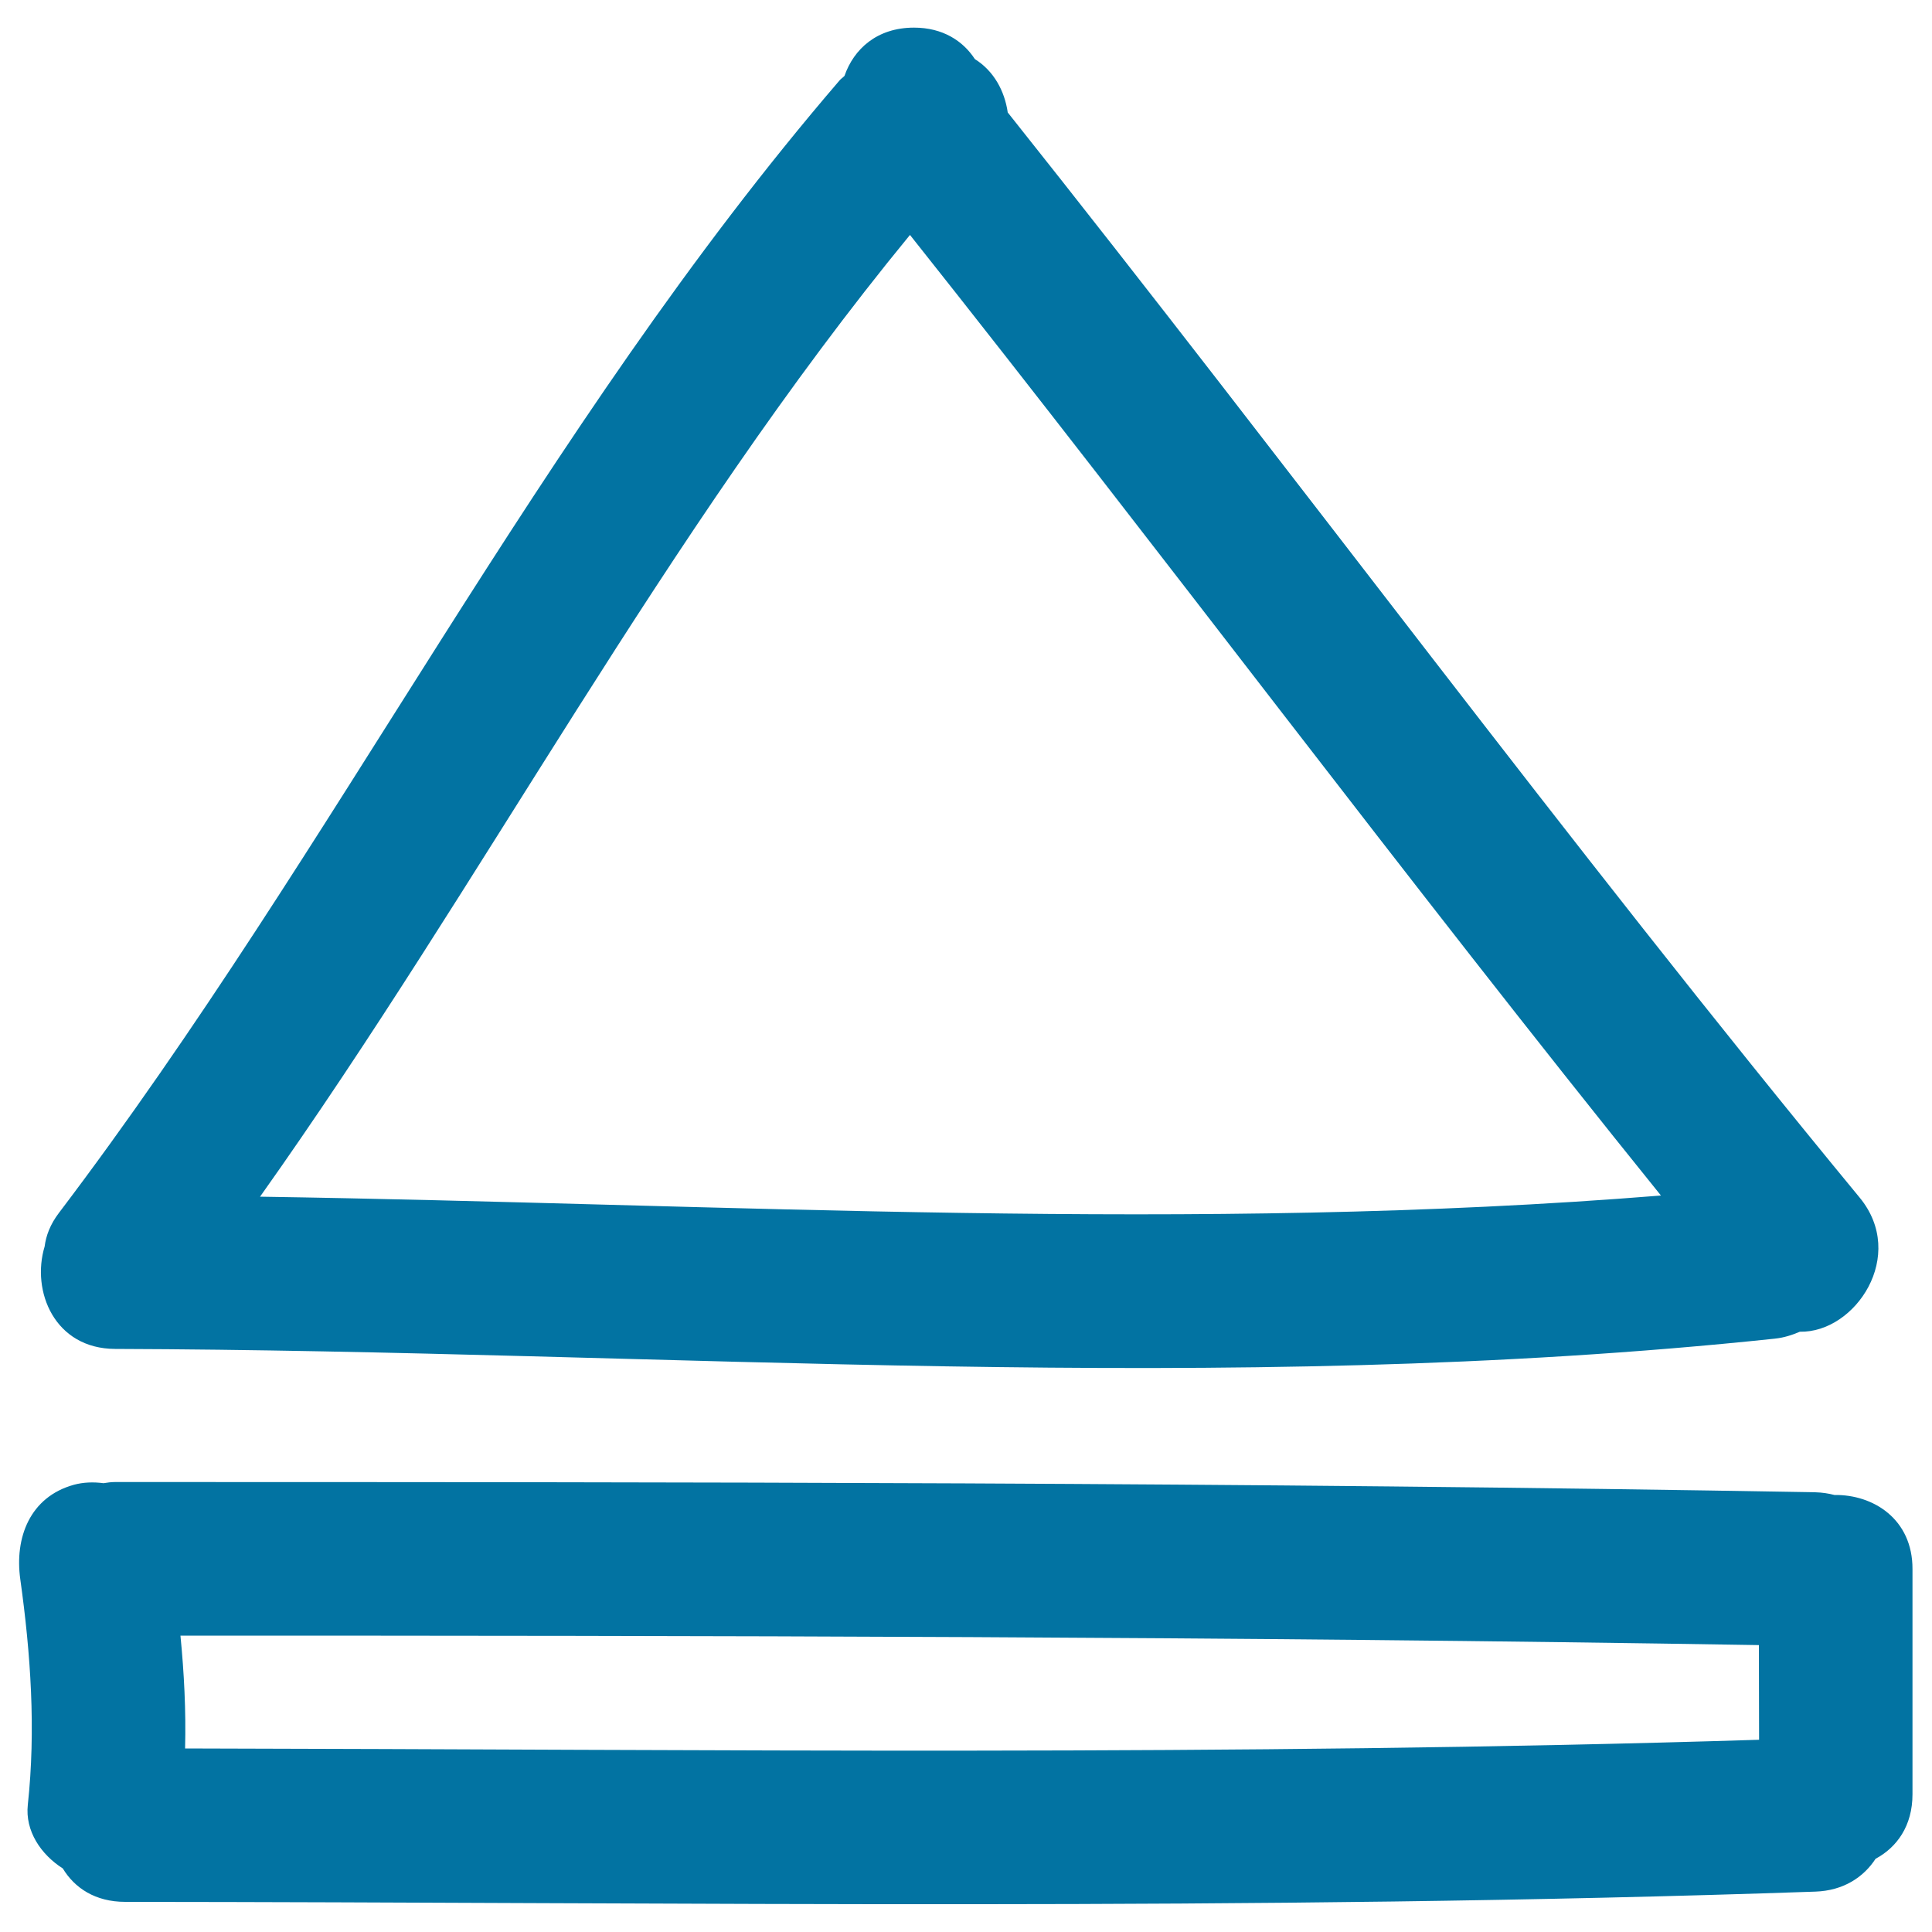
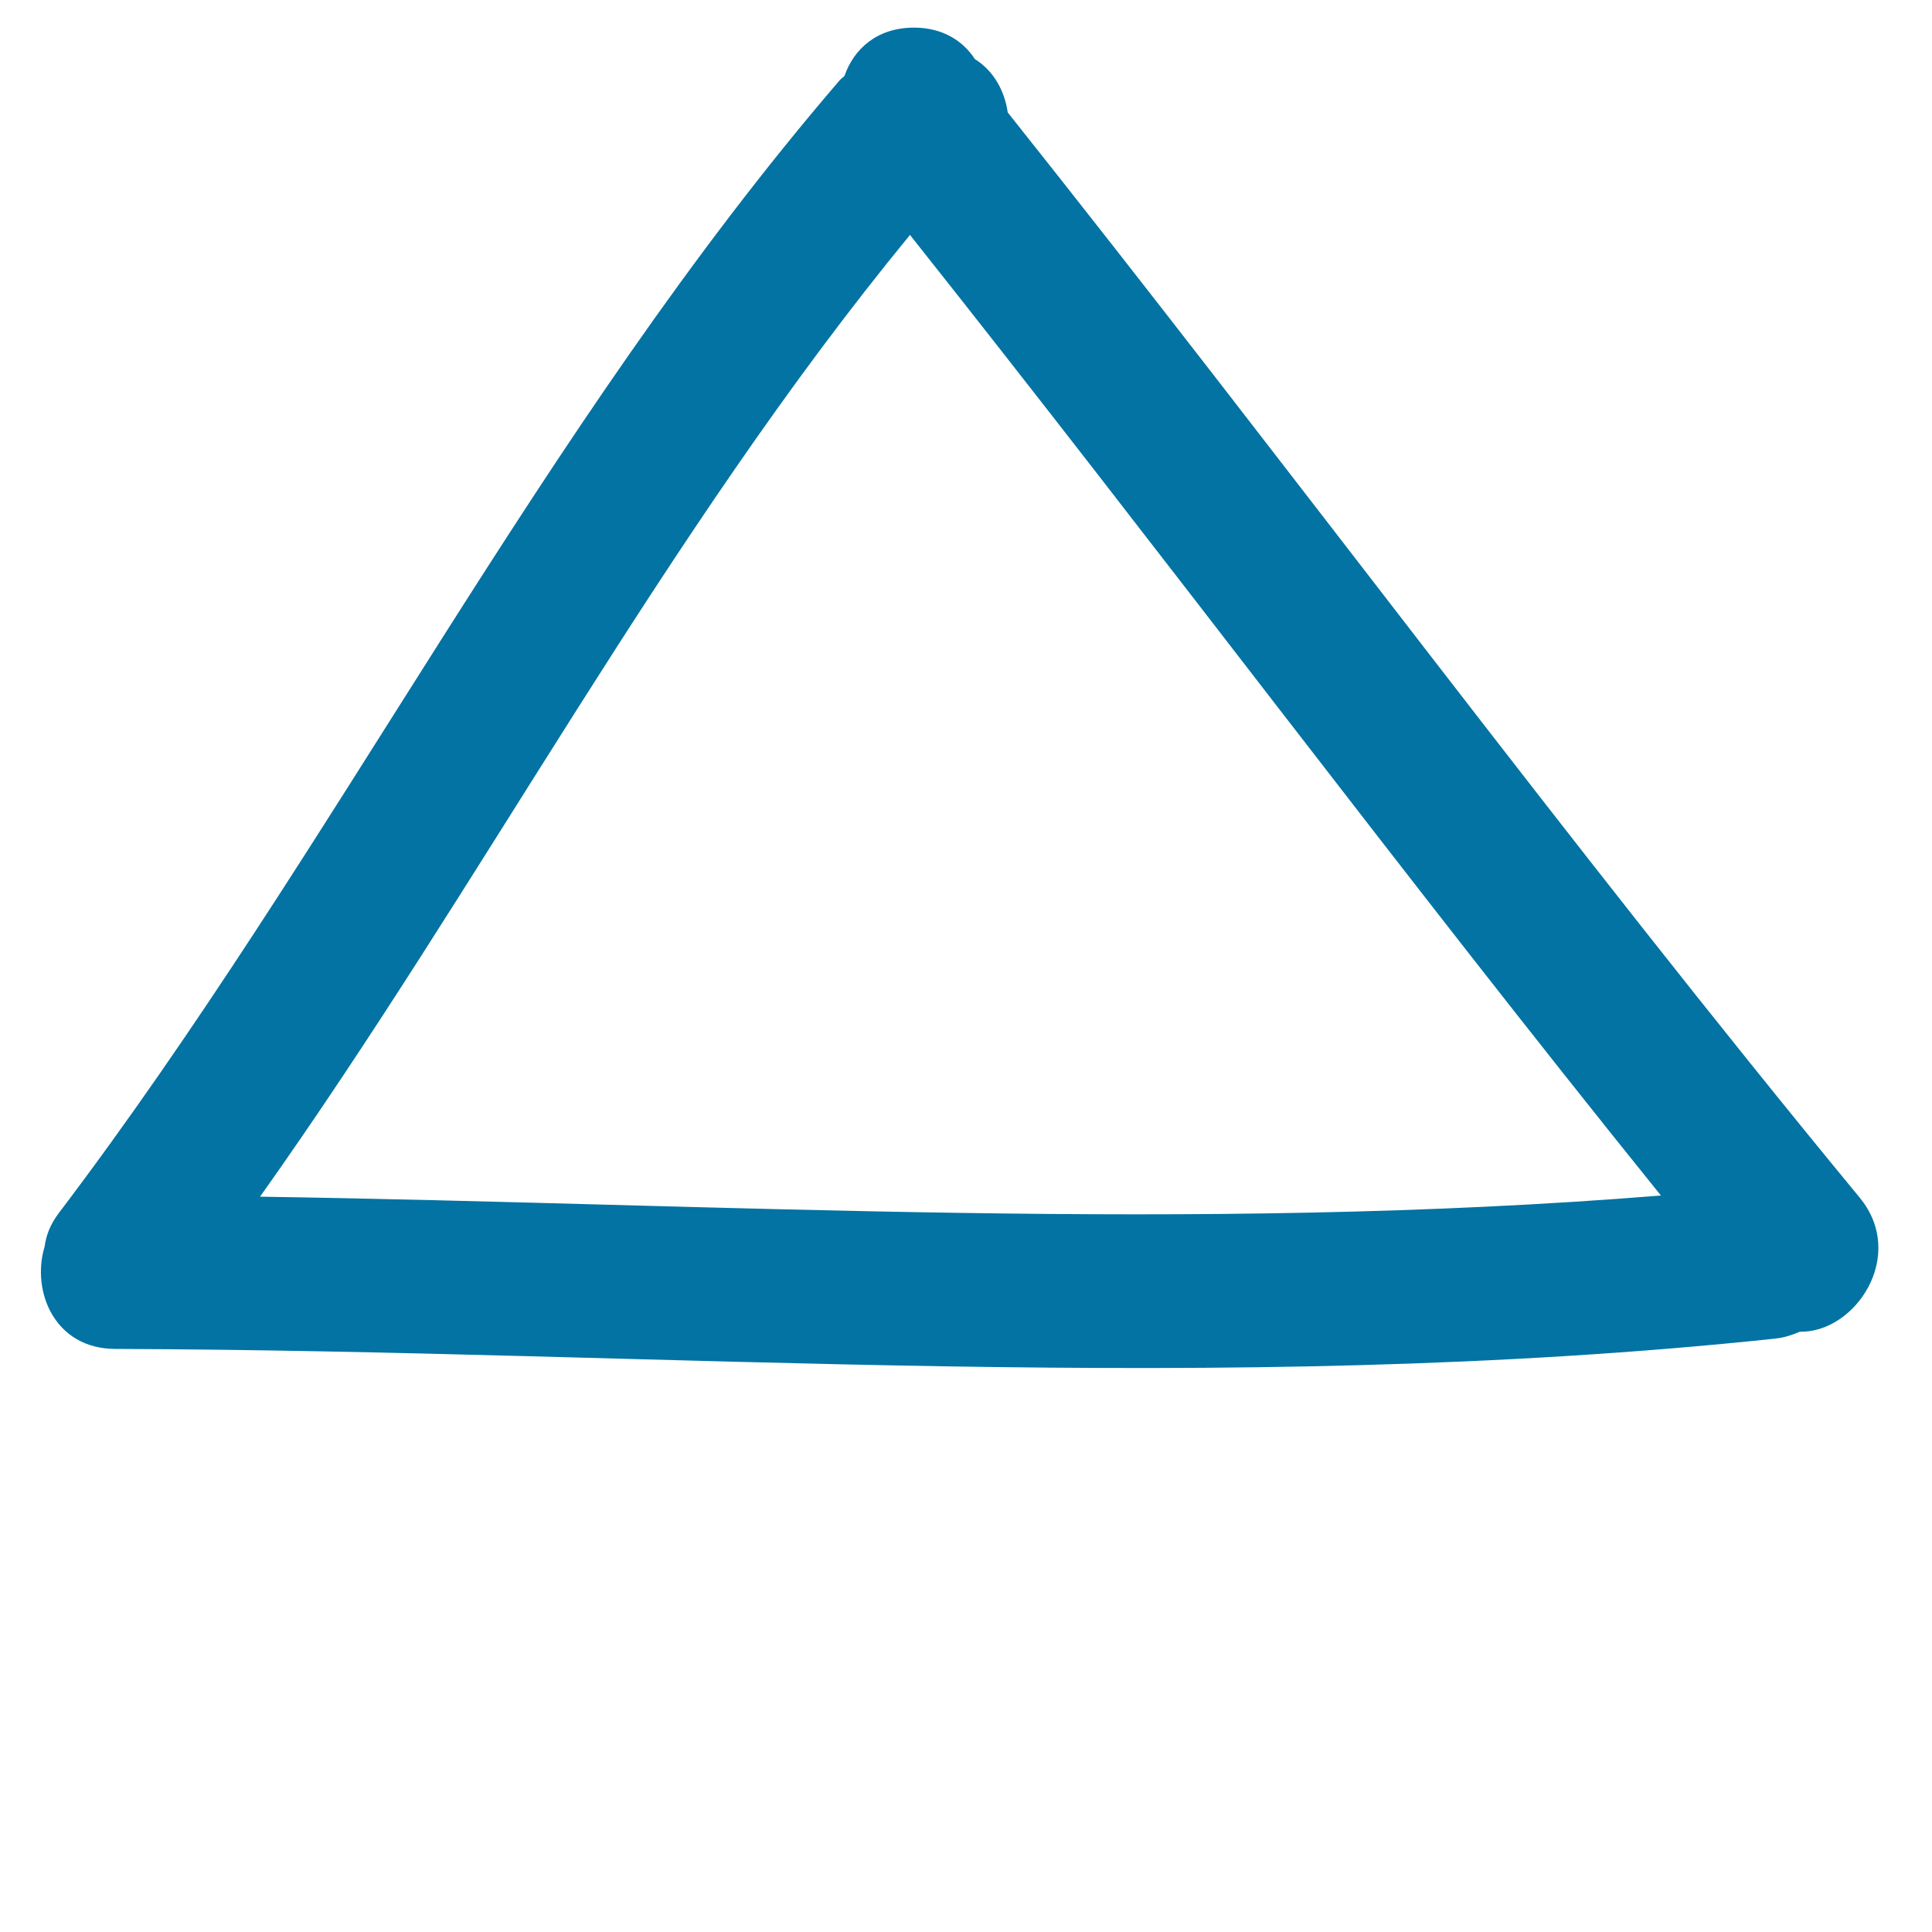
<svg xmlns="http://www.w3.org/2000/svg" viewBox="0 0 1000 1000" style="fill:#0273a2">
  <title>Eject Hand Drawn Symbol SVG icon</title>
  <g>
    <g>
-       <path d="M949.5,773.8c-3.1-0.8-6.3-1.3-9.9-1.4c-293.3-5.2-586.7-5.3-880.1-5.3c-2.1,0-4,0.3-5.9,0.6c-5.3-0.7-10.5-0.5-15.3,0.8c-22.9,6.3-30.8,27.5-27.8,48.9c5.4,38.7,8.1,77.8,3.9,116.7c-1.5,13.6,6.8,25.8,18.1,33c6.1,10.1,16.8,17.3,32.3,17.3c291.6,0.2,583.3,4.8,874.8-5.3c14.6-0.5,25-7.5,31.2-17c11-5.9,19.1-17,19.1-33.4V812.2C990,786.3,969.6,773.5,949.5,773.8z M910.5,900.5c-271.5,8.5-543.1,5-814.7,4.5c0.5-19.5-0.5-39-2.4-58.4c272.4,0,544.7,0.4,817,4.9L910.5,900.5L910.5,900.5L910.5,900.5z" />
      <path d="M59.6,698.2c286.4,0.9,573.2,24.9,858.9-5.3c4.9-0.5,9.1-1.9,13.1-3.6c28.7,0.6,55.7-39.5,30.9-69.5C811,436.1,669.8,244.4,521.6,58.2c-1.6-11.1-7.2-21.5-17-27.6c-6.2-9.5-16.7-16.3-31.5-16.3c-19.2,0-31.2,11.1-36,25c-0.9,0.9-1.9,1.5-2.7,2.5C279,222.7,174.1,438.4,30.5,627.8c-4.5,5.9-6.7,11.8-7.4,17.4C16.1,668.3,28.2,698.1,59.6,698.2z M471,121.6c130.8,164.7,256.6,333.5,388.7,497.2c-241.3,19.5-483.3,4.3-725.1,0.6C250.6,456,343.6,276.7,471,121.6z" />
    </g>
  </g>
</svg>